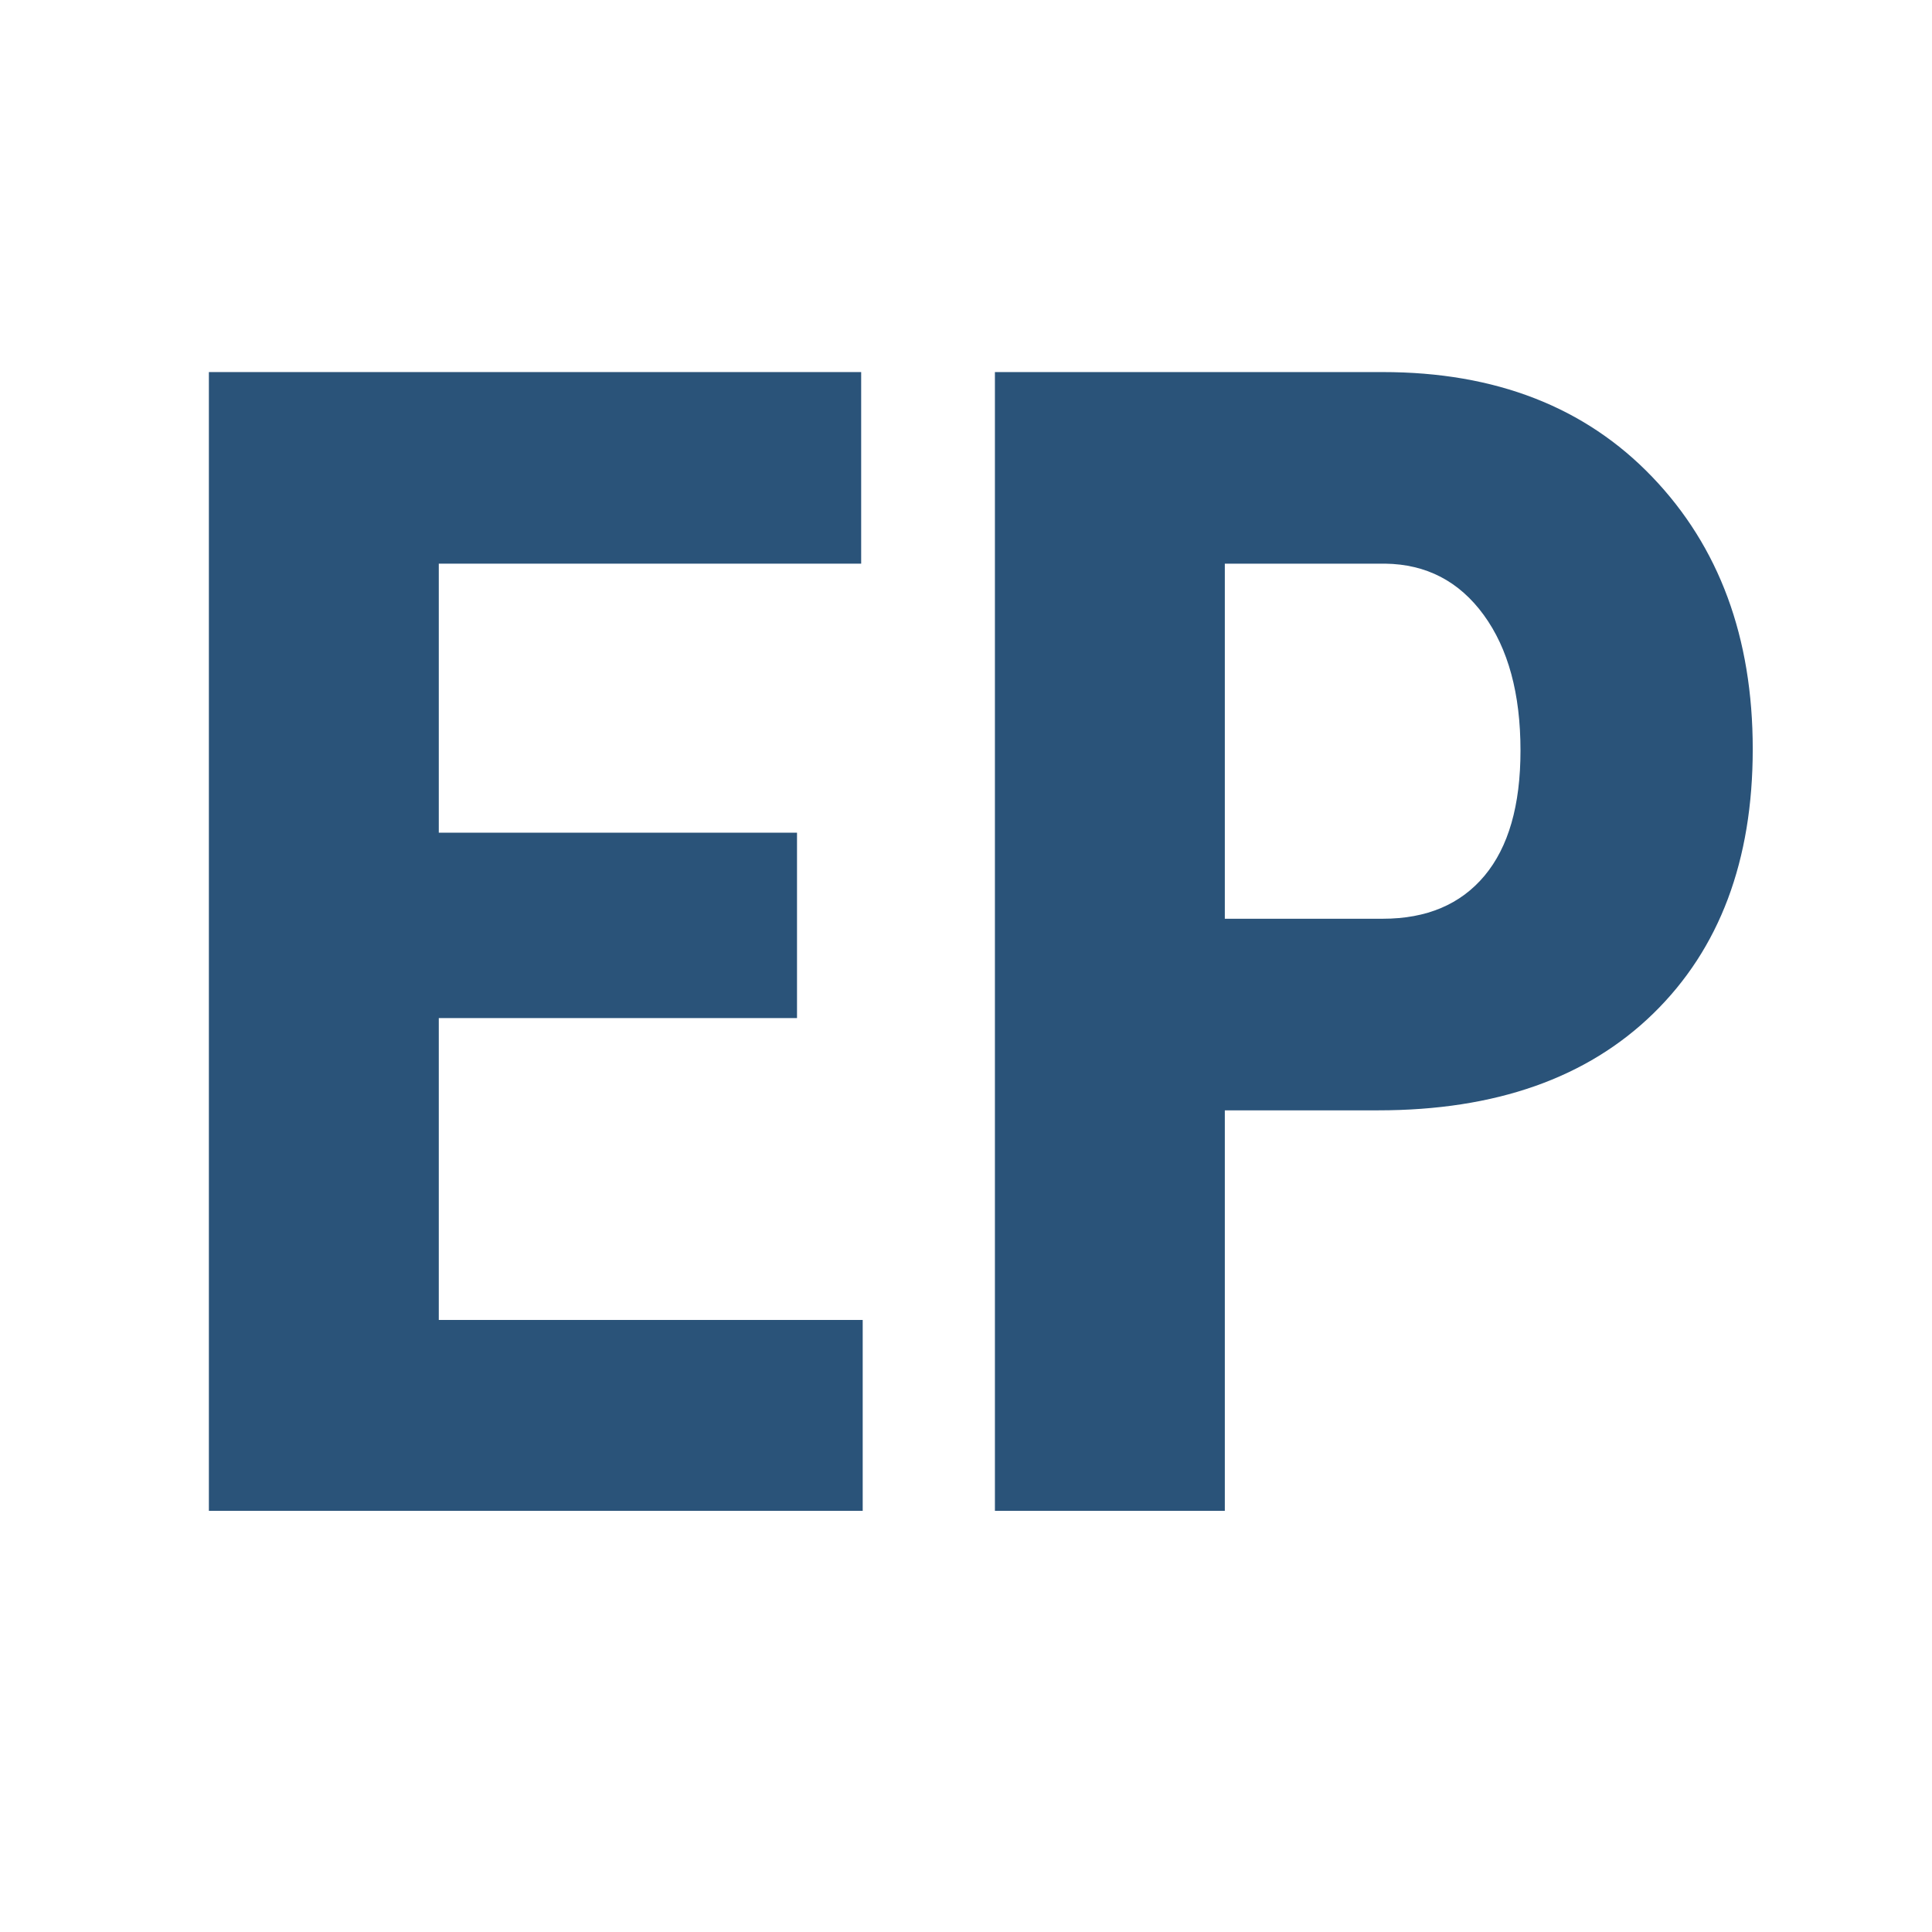
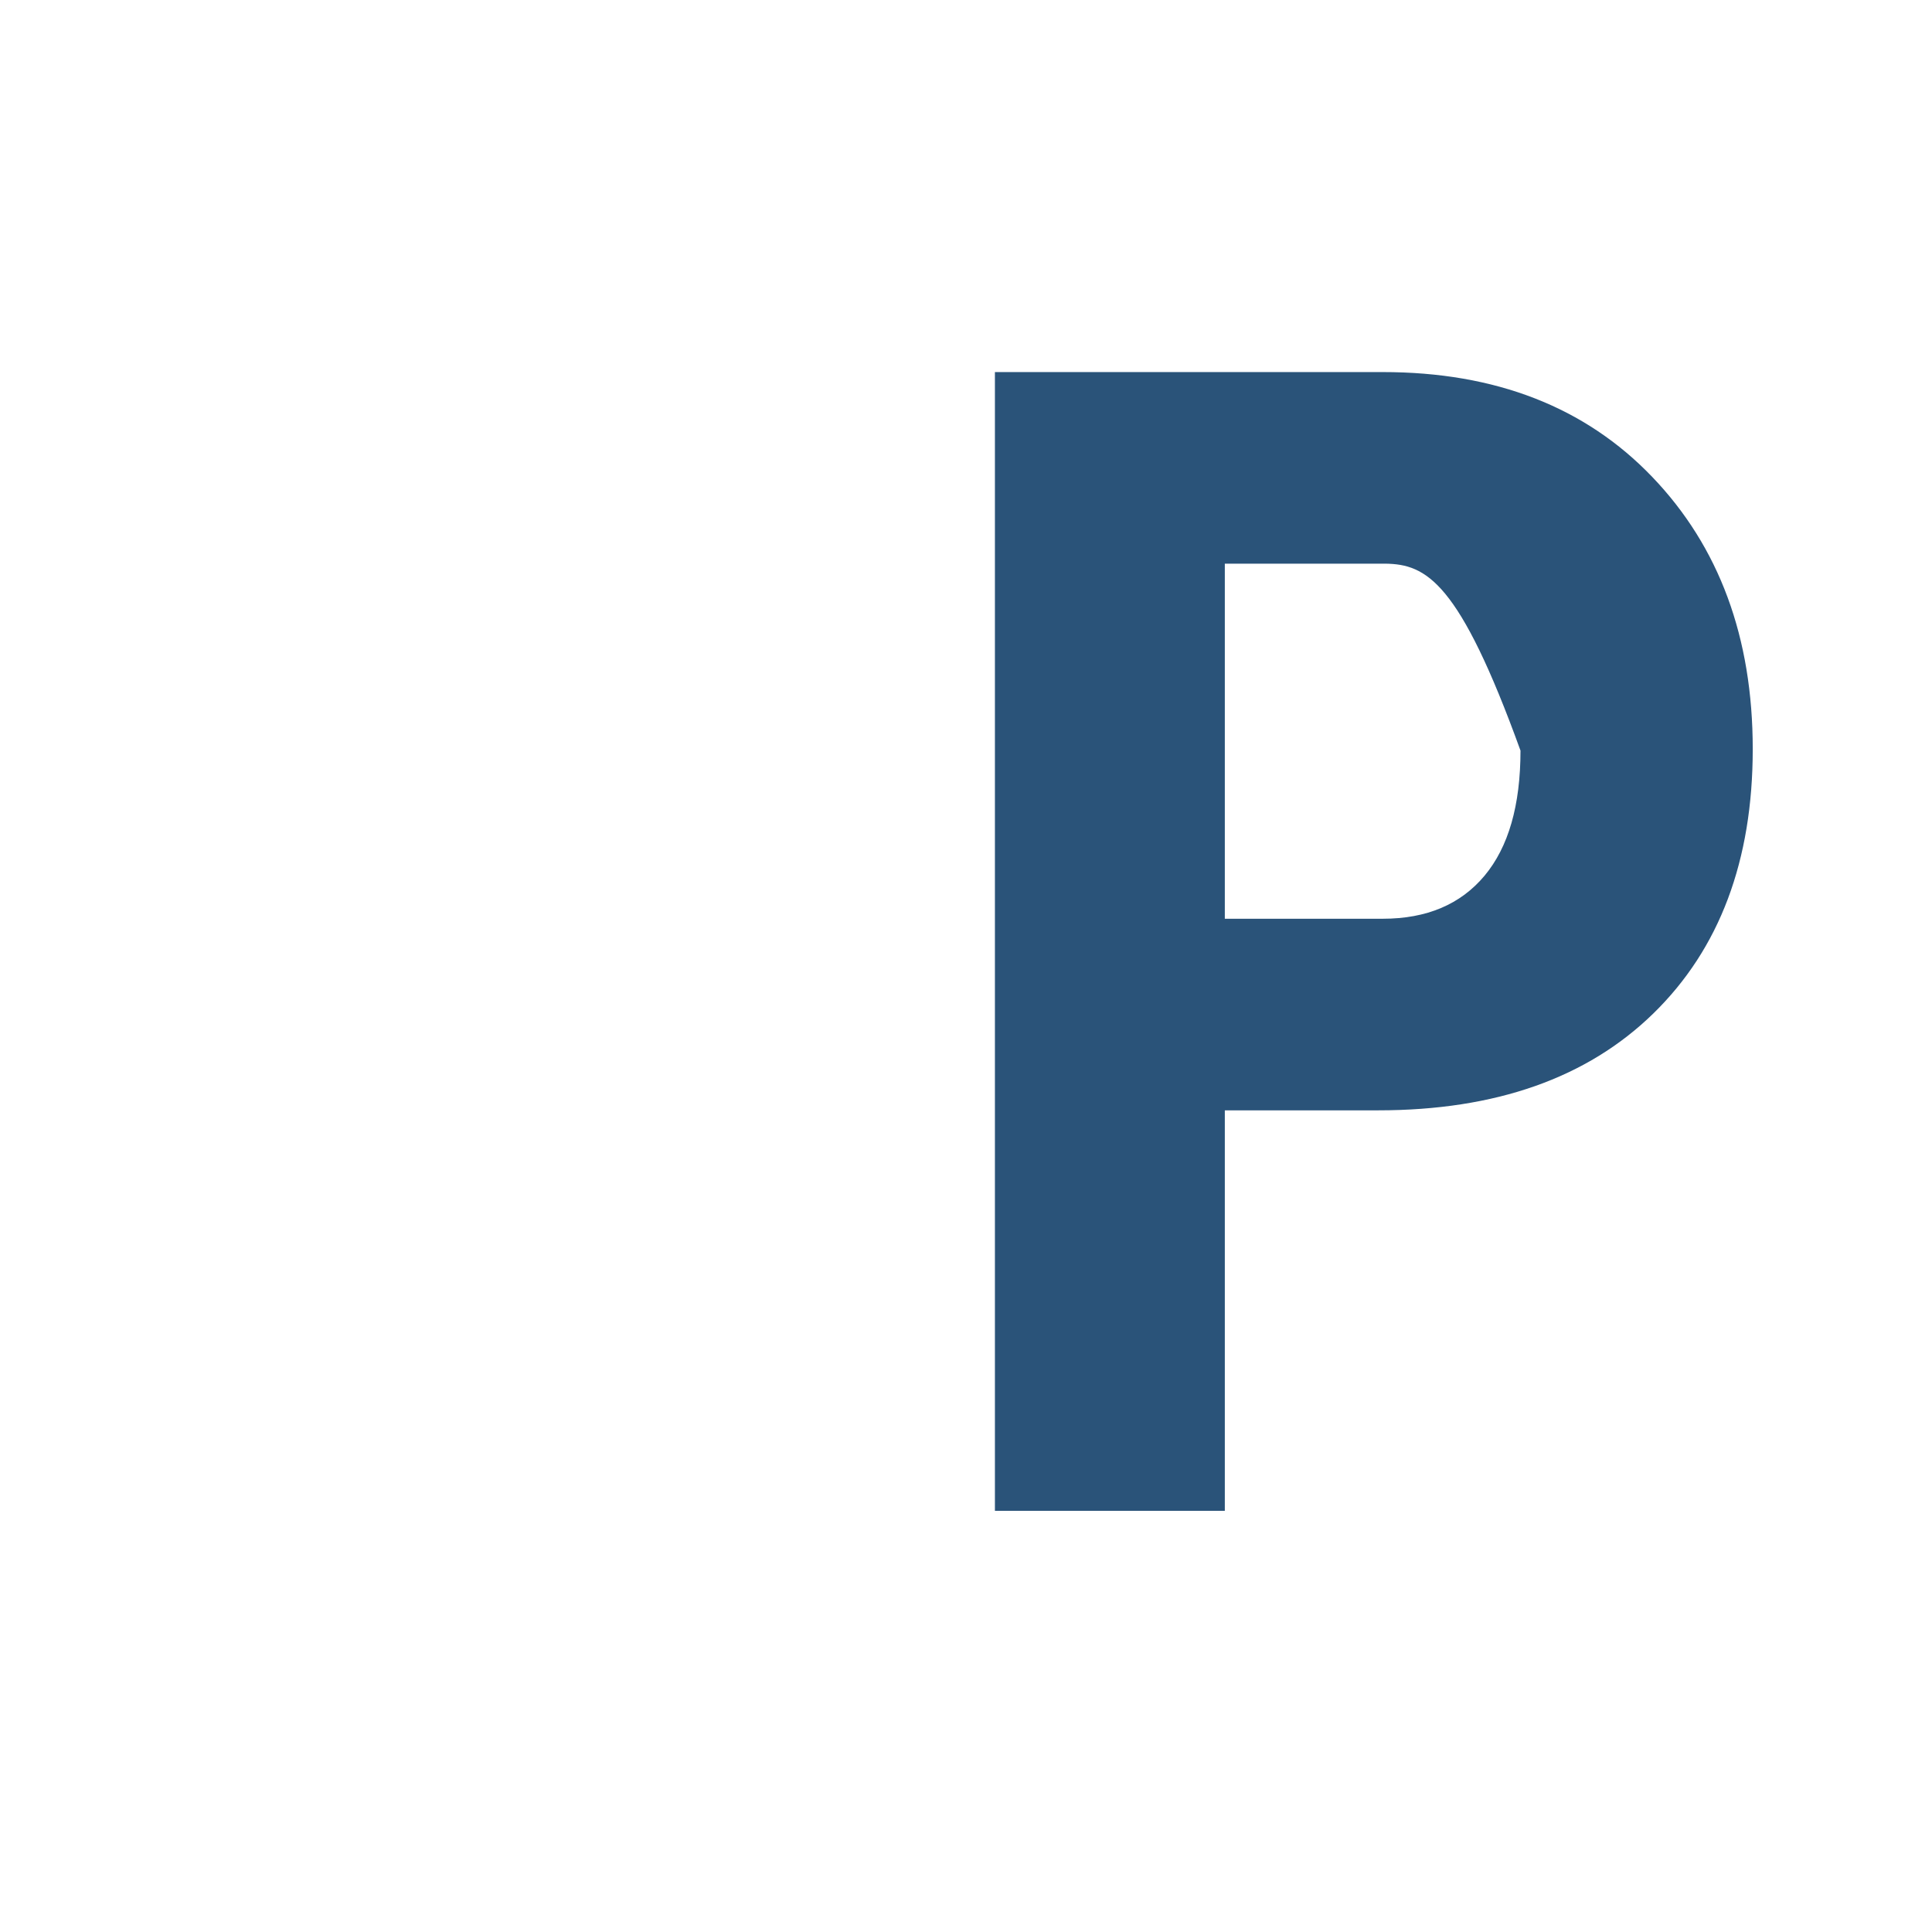
<svg xmlns="http://www.w3.org/2000/svg" width="500" zoomAndPan="magnify" viewBox="0 0 375 375" height="500" preserveAspectRatio="xMidYMid meet" version="1.0">
  <defs>
    <g />
  </defs>
  <g fill="#2a5379" fill-opacity="1">
    <g transform="translate(22.778, 293.25)">
      <g>
-         <path d="M 131.922 -95.641 L 62.391 -95.641 L 62.391 -37.047 L 144.672 -37.047 L 144.672 0 L 17.766 0 L 17.766 -221.031 L 144.375 -221.031 L 144.375 -183.844 L 62.391 -183.844 L 62.391 -131.625 L 131.922 -131.625 Z M 131.922 -95.641 " />
-       </g>
+         </g>
    </g>
    <g transform="translate(175.346, 293.25)">
      <g>
-         <path d="M 62.391 -77.734 L 62.391 0 L 17.766 0 L 17.766 -221.031 L 93.062 -221.031 C 114.914 -221.031 132.344 -214.25 145.344 -200.688 C 158.352 -187.125 164.859 -169.516 164.859 -147.859 C 164.859 -126.203 158.43 -109.098 145.578 -96.547 C 132.734 -84.004 114.926 -77.734 92.156 -77.734 Z M 62.391 -114.922 L 93.062 -114.922 C 101.562 -114.922 108.141 -117.703 112.797 -123.266 C 117.453 -128.836 119.781 -136.938 119.781 -147.562 C 119.781 -158.594 117.398 -167.367 112.641 -173.891 C 107.879 -180.422 101.504 -183.738 93.516 -183.844 L 62.391 -183.844 Z M 62.391 -114.922 " />
+         <path d="M 62.391 -77.734 L 62.391 0 L 17.766 0 L 17.766 -221.031 L 93.062 -221.031 C 114.914 -221.031 132.344 -214.25 145.344 -200.688 C 158.352 -187.125 164.859 -169.516 164.859 -147.859 C 164.859 -126.203 158.43 -109.098 145.578 -96.547 C 132.734 -84.004 114.926 -77.734 92.156 -77.734 Z M 62.391 -114.922 L 93.062 -114.922 C 101.562 -114.922 108.141 -117.703 112.797 -123.266 C 117.453 -128.836 119.781 -136.938 119.781 -147.562 C 107.879 -180.422 101.504 -183.738 93.516 -183.844 L 62.391 -183.844 Z M 62.391 -114.922 " />
      </g>
    </g>
  </g>
</svg>